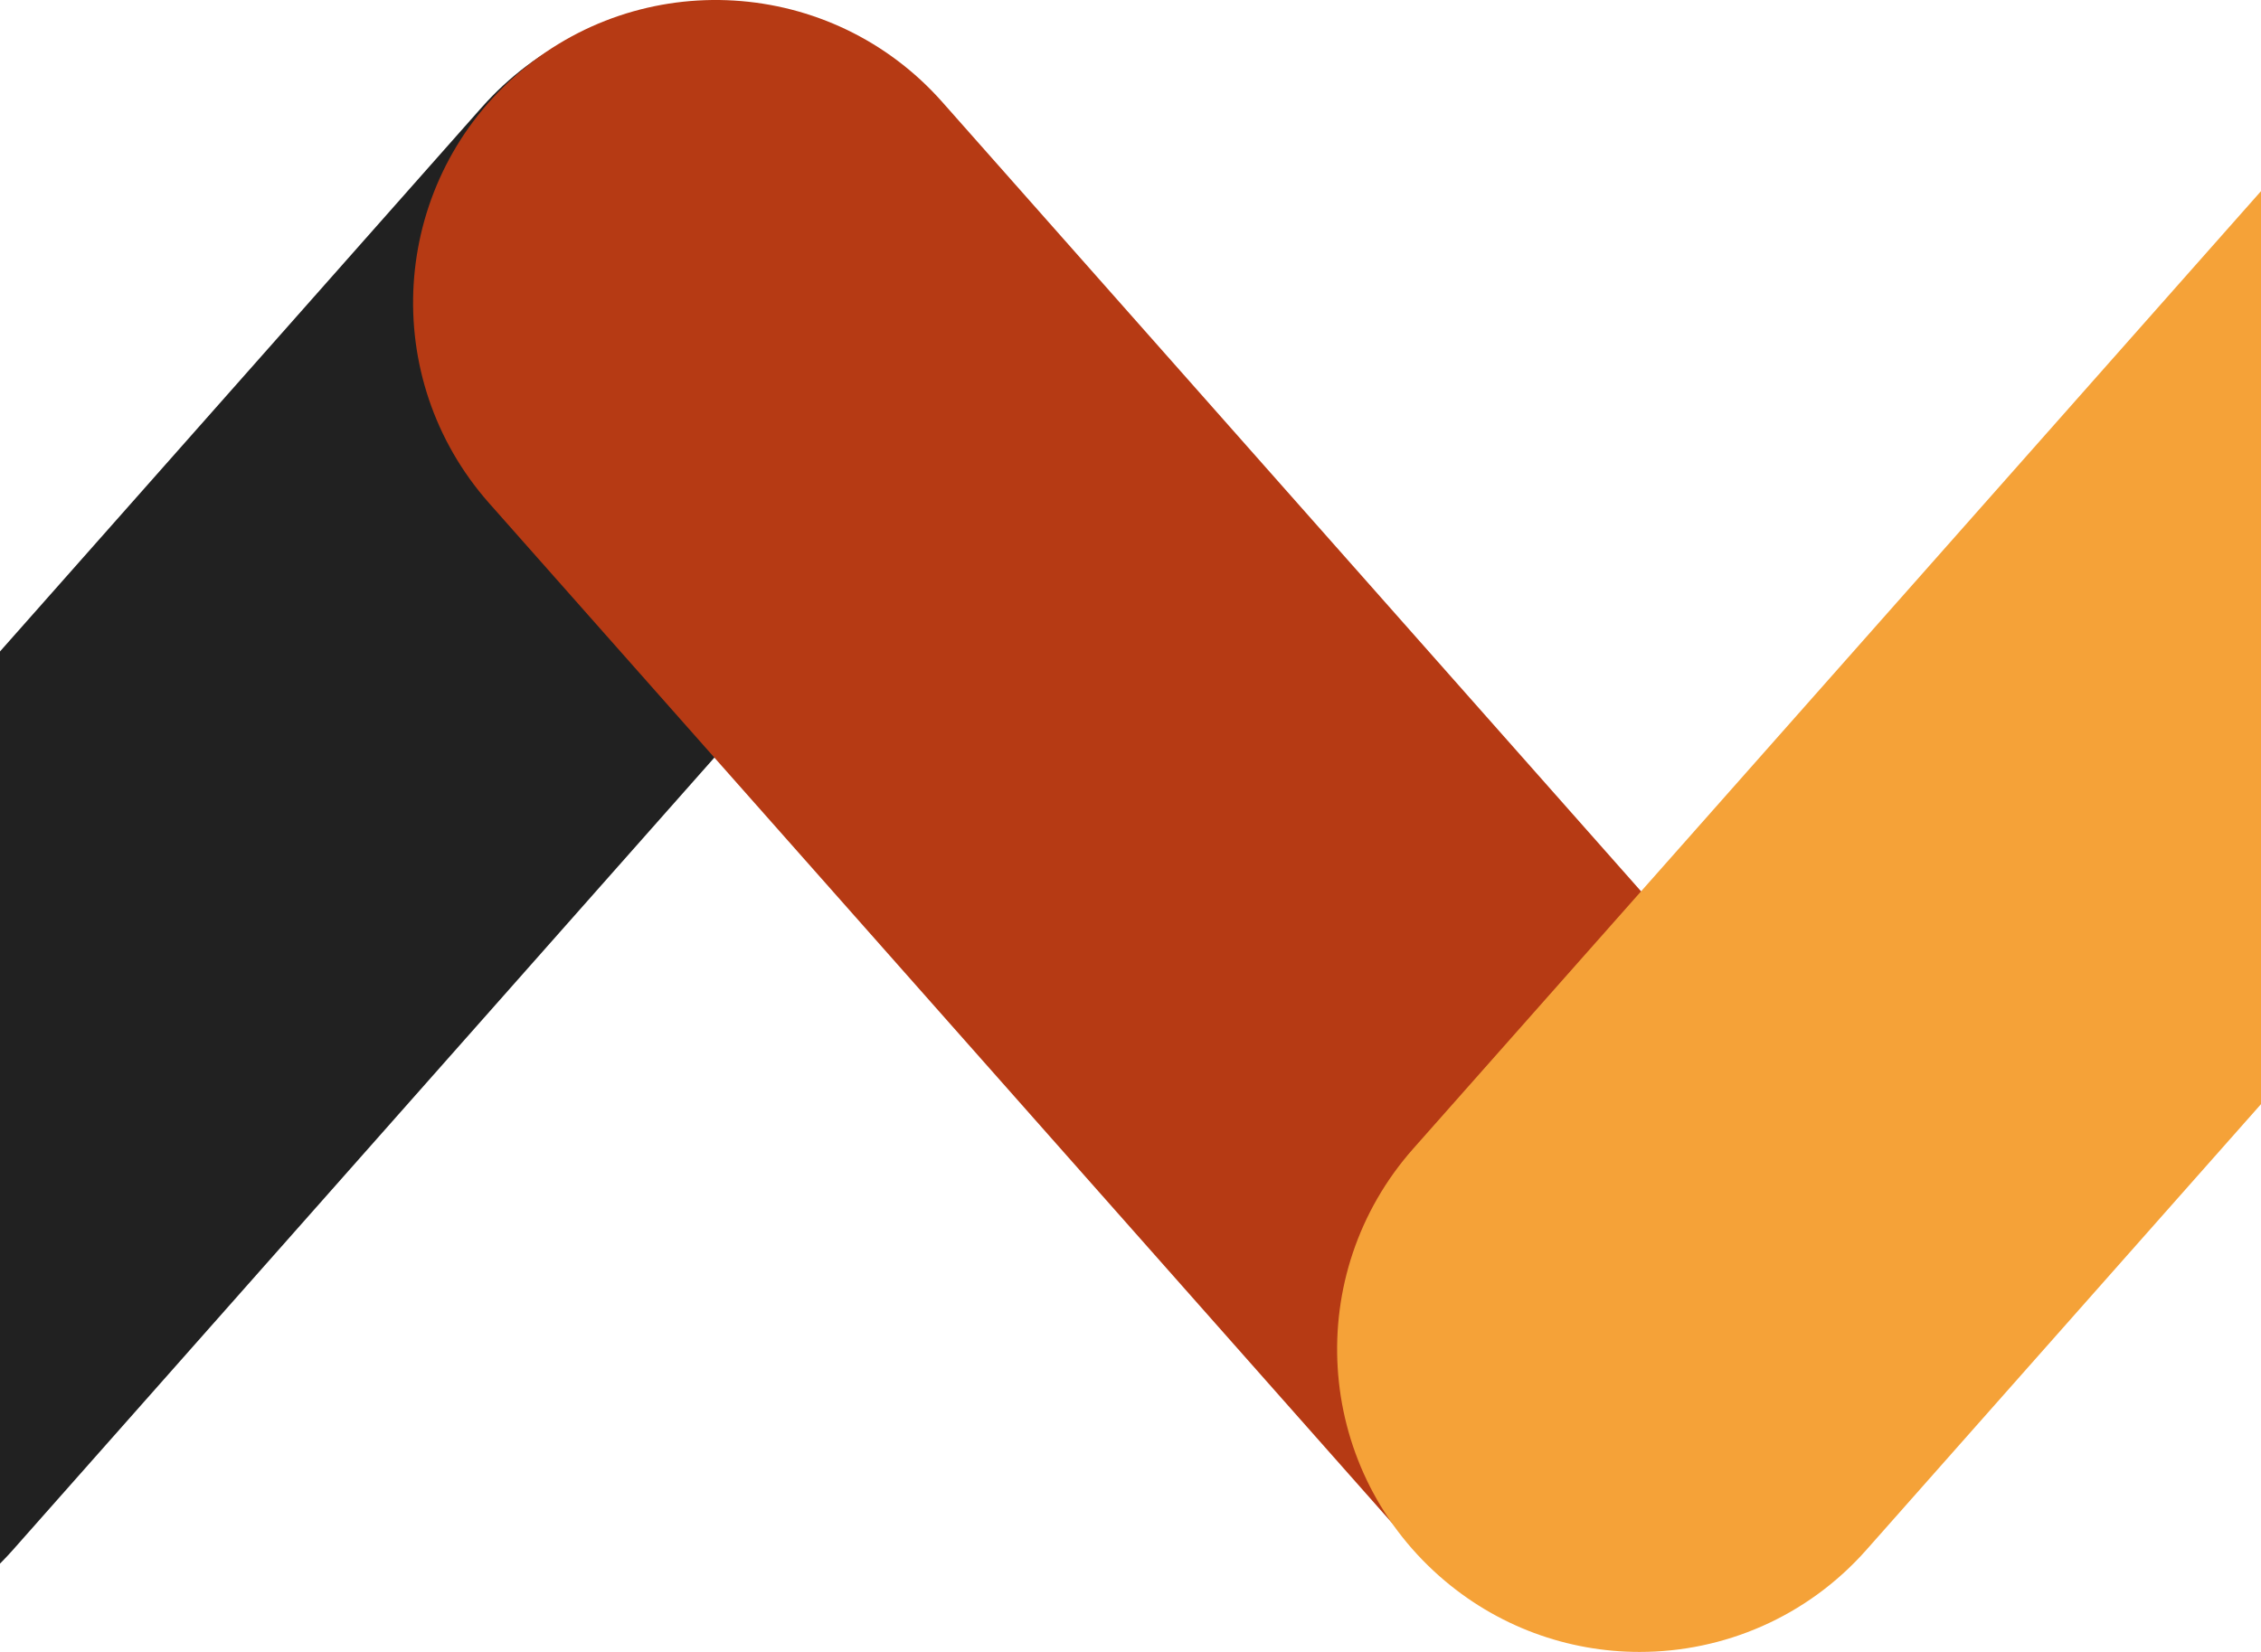
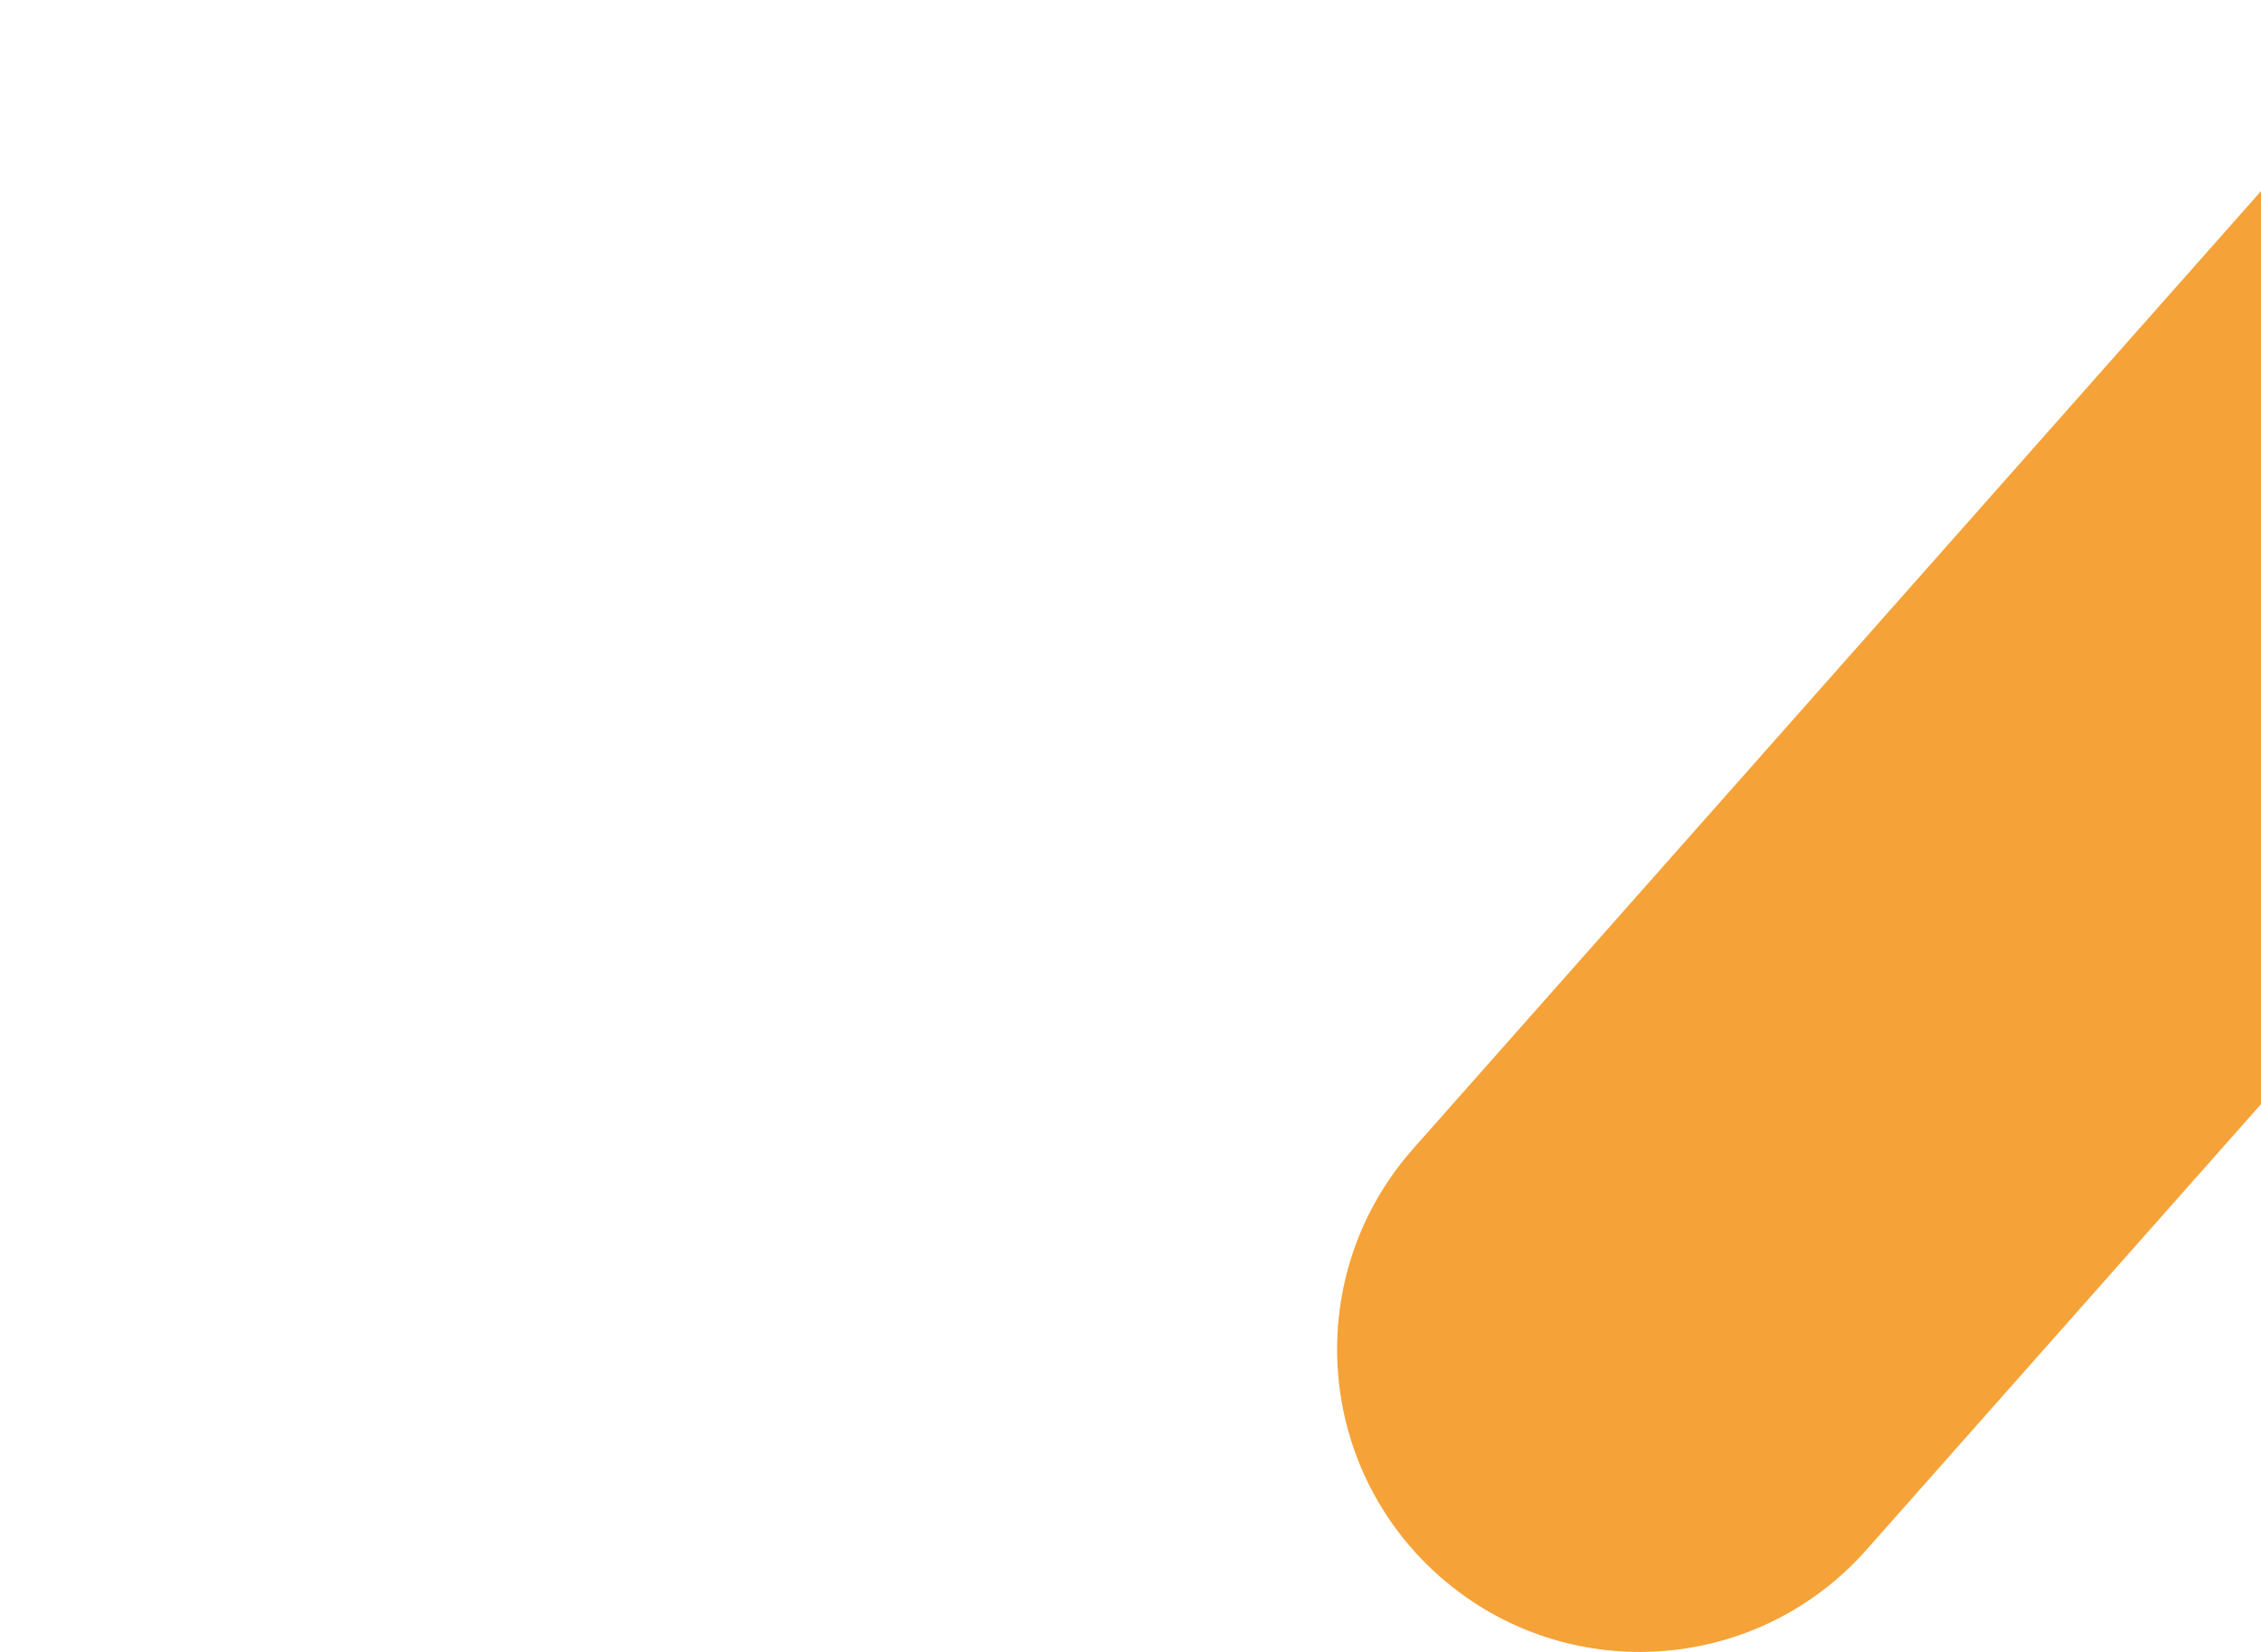
<svg xmlns="http://www.w3.org/2000/svg" width="416" height="304" viewBox="0 0 416 304" fill="none">
  <g clip-path="url(#clip0_1320_6265)">
-     <path d="M-39.343 304C-52.466 304 -65.629 299.386 -76.228 290.009C-99.254 269.623 -101.391 234.431 -81.01 211.401L88.623 19.769C109.004 -3.262 144.189 -5.4 167.215 14.986C190.241 35.371 192.379 70.563 171.997 93.594L2.375 285.225C-8.631 297.656 -23.942 304 -39.333 304H-39.343Z" fill="#212121" />
-     <path d="M301.334 303.006C285.944 303.006 270.633 296.661 259.627 284.231L89.994 92.599C69.612 69.569 71.75 34.377 94.776 13.991C117.802 -6.394 152.987 -4.256 173.369 18.774L342.991 210.406C363.373 233.437 361.235 268.629 338.209 289.014C327.611 298.391 314.438 303.006 301.324 303.006H301.334Z" fill="#B63A14" />
    <path d="M301.673 304C288.549 304 275.386 299.386 264.788 290.009C241.762 269.623 239.624 234.431 260.006 211.401L429.638 19.769C450.02 -3.262 485.205 -5.4 508.231 14.986C531.257 35.371 533.394 70.563 513.013 93.594L343.39 285.225C332.384 297.656 317.073 304 301.683 304H301.673Z" fill="#F5A238" />
  </g>
  <defs>
    <clipPath id="clip0_1320_6265">
      <rect width="622" height="304" fill="white" transform="translate(-95)" />
    </clipPath>
  </defs>
</svg>